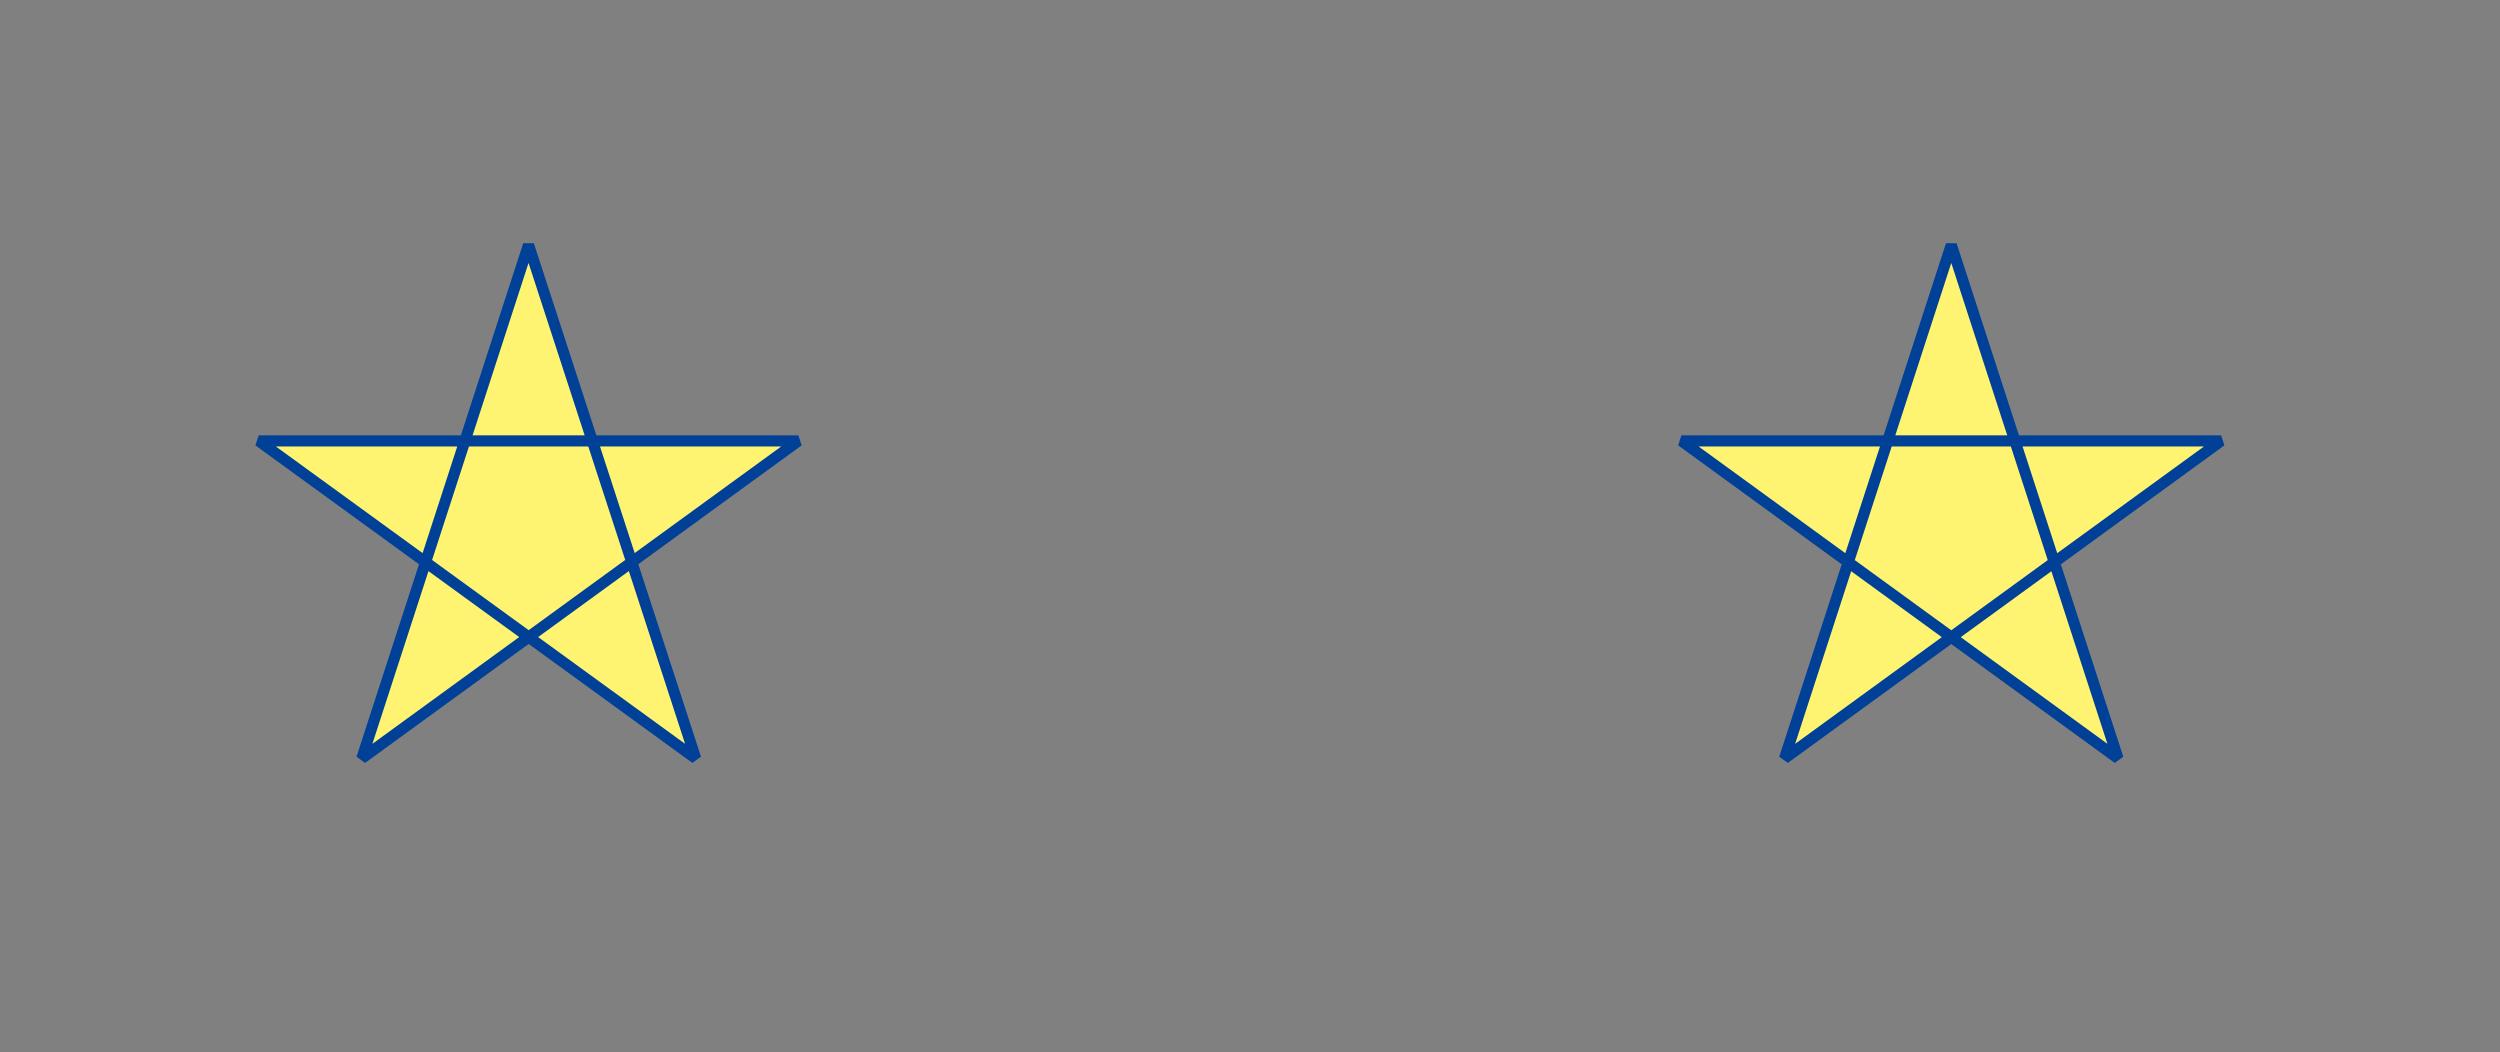
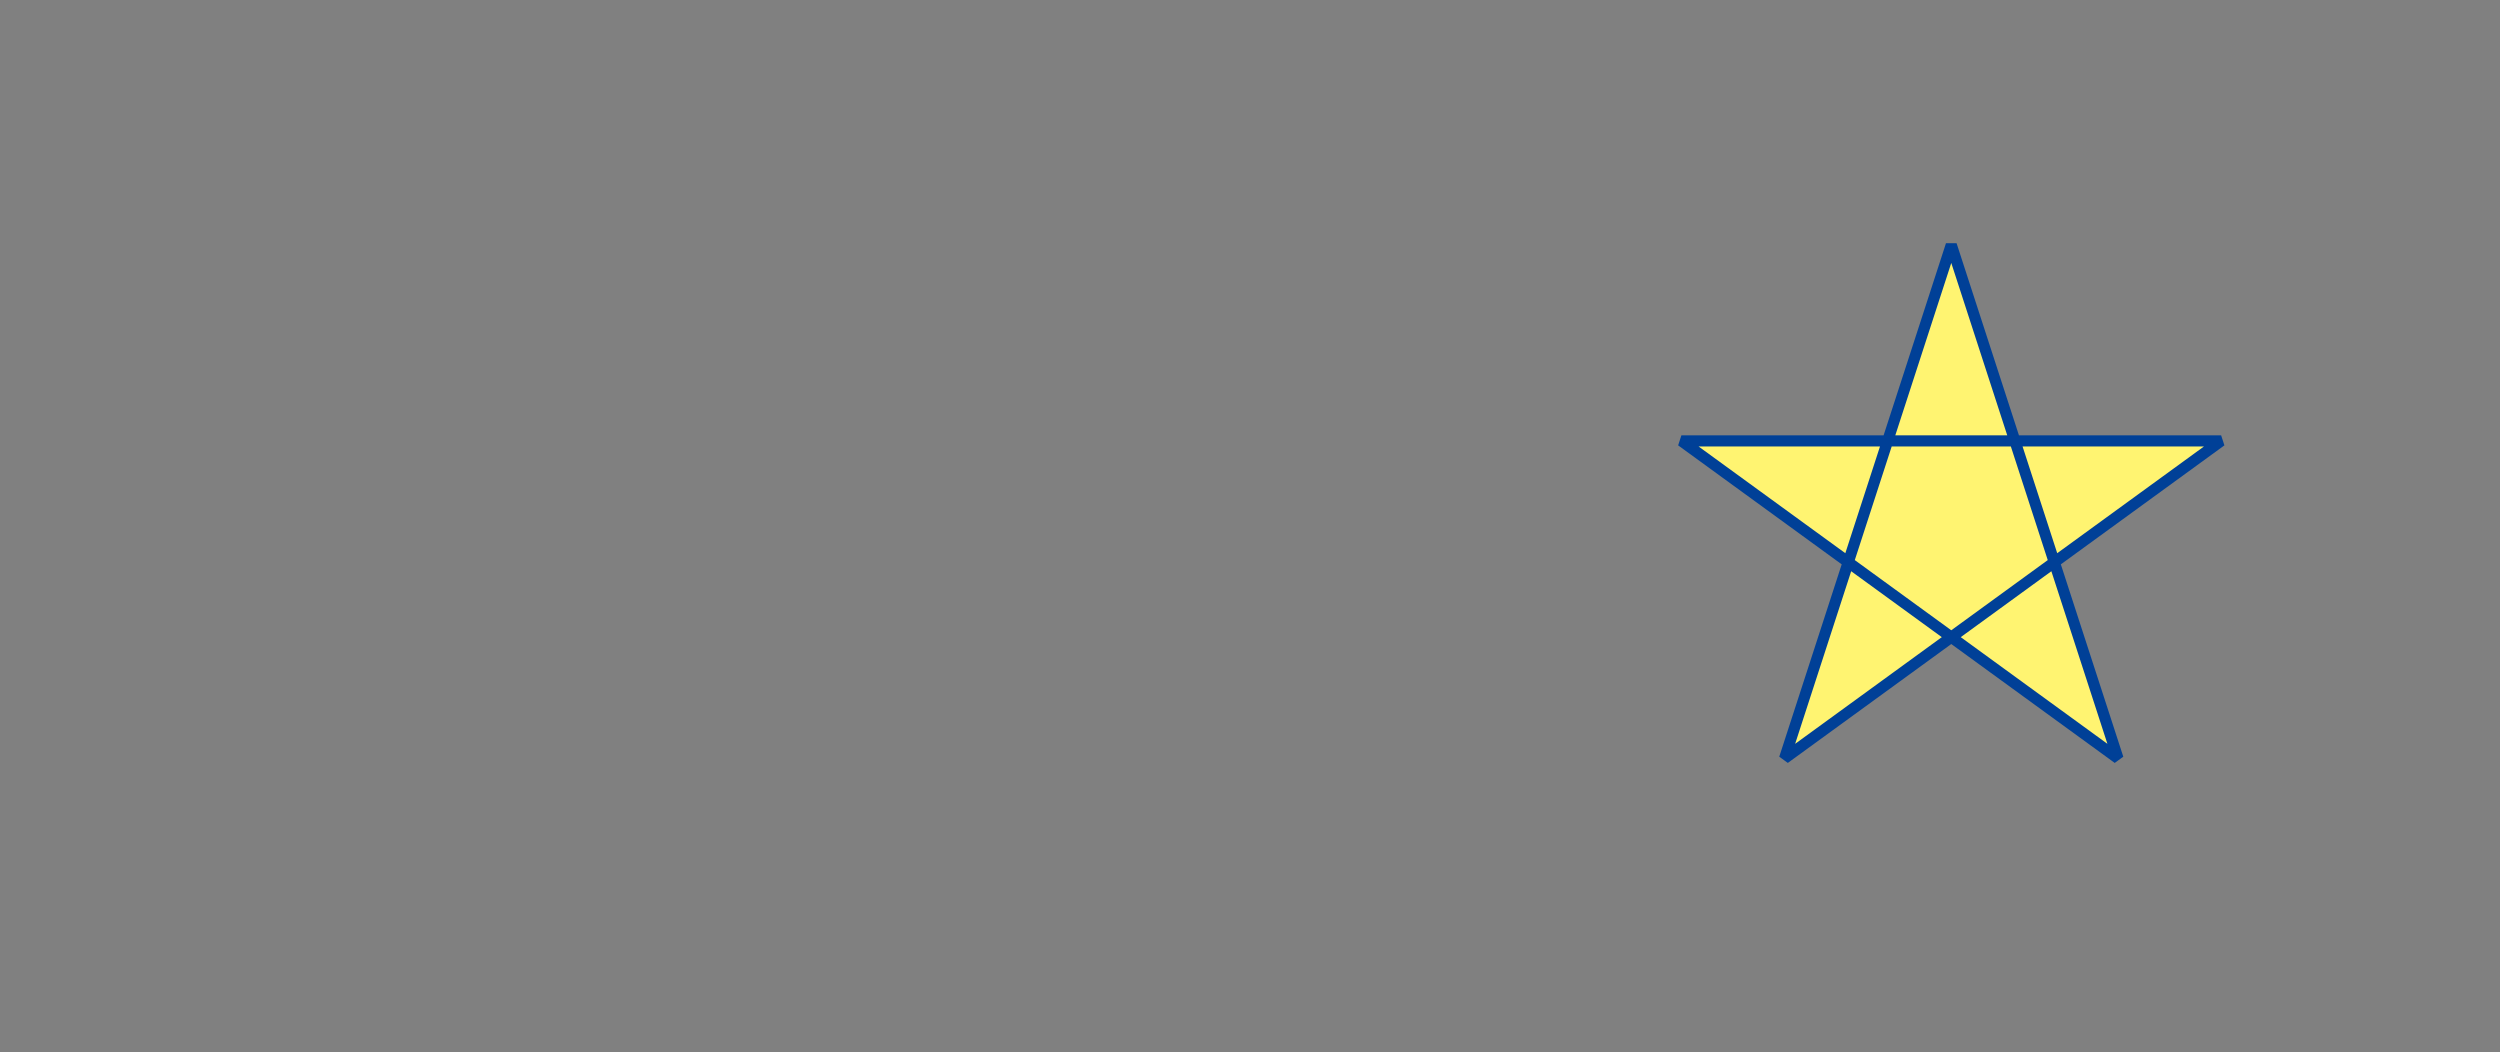
<svg xmlns="http://www.w3.org/2000/svg" version="1.1" id="レイヤー_1" x="0px" y="0px" viewBox="0 0 581.8 244.9" style="enable-background:new 0 0 581.8 244.9;" xml:space="preserve">
  <rect x="0" y="0" width="581.8" height="244.9" fill="#808080" stroke="none" />
  <style type="text/css">
	.st0{fill:#FFF471;stroke:#004097;stroke-width:2.592;stroke-linejoin:bevel;stroke-miterlimit:10;}
</style>
-   <polygon class="st0" points="123,57 161.9,176.5 60.2,102.6 185.8,102.6 84.2,176.5 " />
  <polygon class="st0" points="454.1,57 415.3,176.5 516.9,102.6 391.3,102.6 492.9,176.5 " />
</svg>